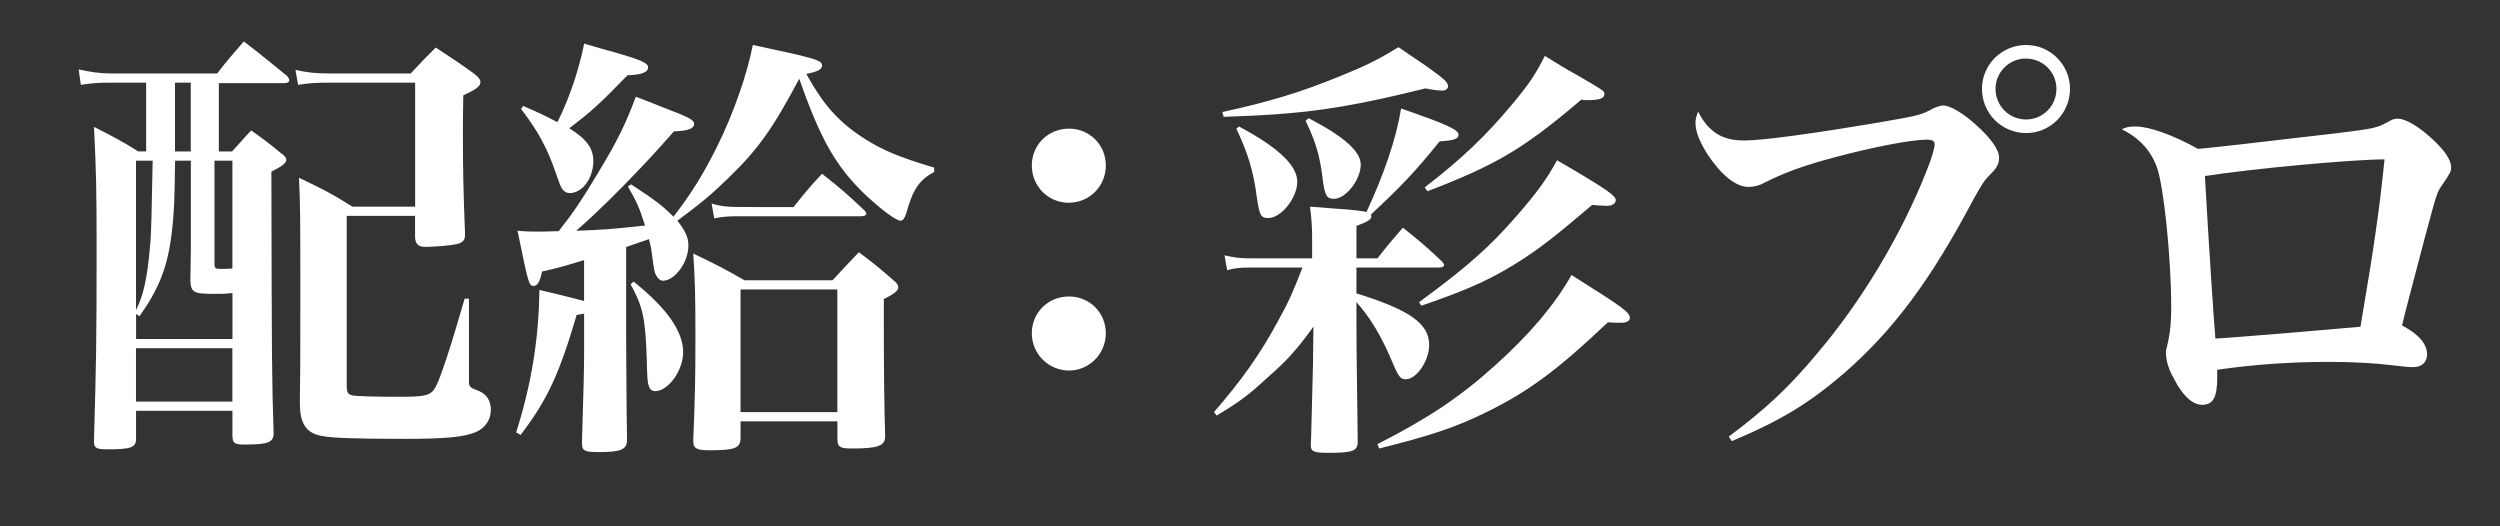
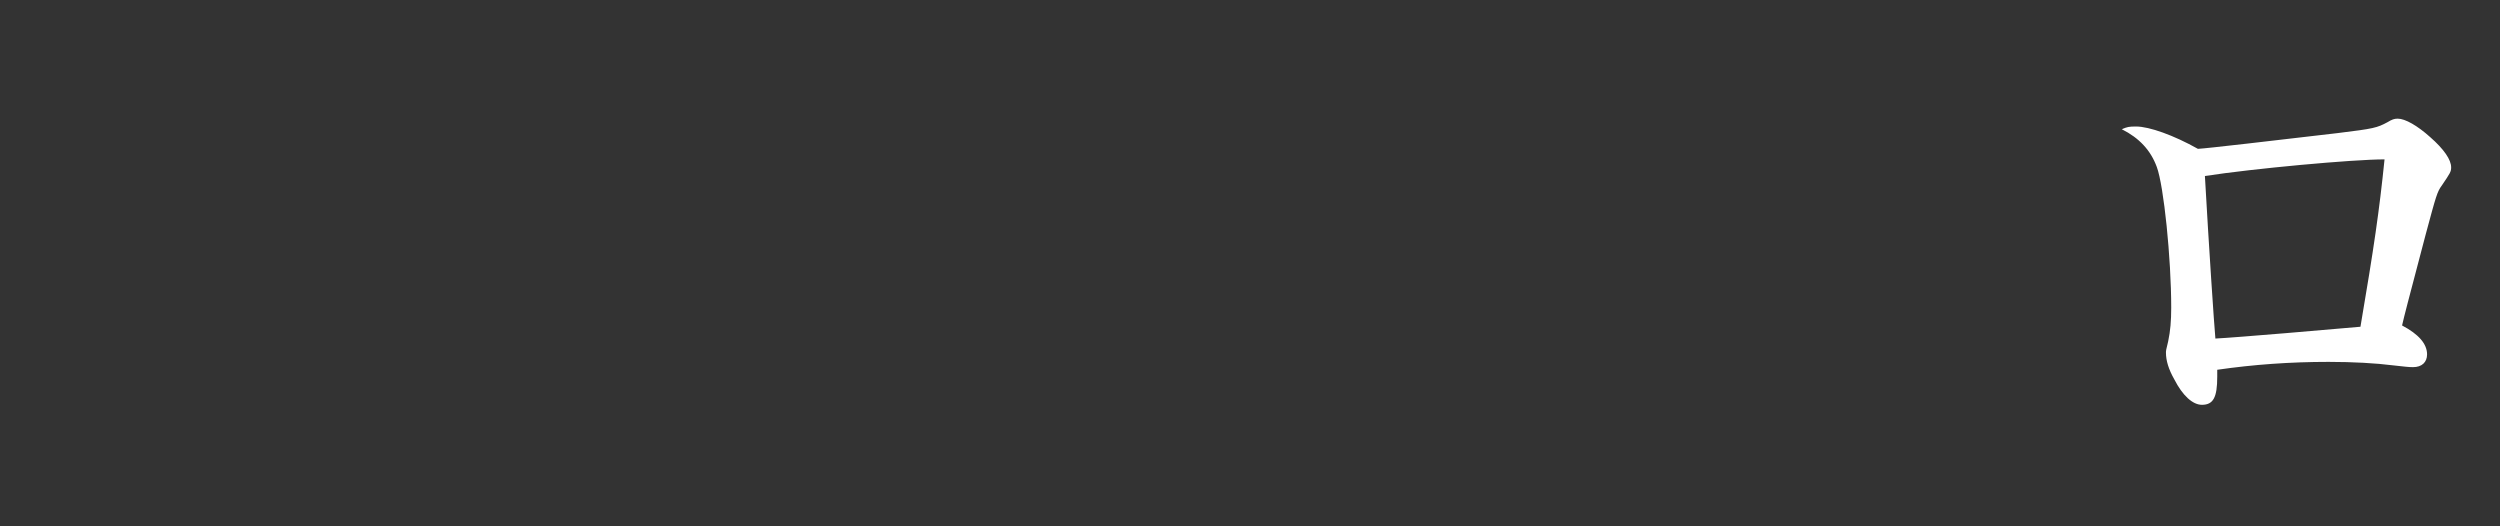
<svg xmlns="http://www.w3.org/2000/svg" version="1.1" id="レイヤー_1" x="0px" y="0px" width="76px" height="16px" viewBox="0 0 76 16" enable-background="new 0 0 76 16" xml:space="preserve">
  <rect x="0" y="0" width="76" height="16" fill="#333333" stroke="none" />
  <g>
-     <path fill="#FFFFFF" d="M6.652,4.604h0.4c0.252-0.266,0.318-0.359,0.584-0.639C8.051,4.259,8.17,4.352,8.543,4.657   c0.121,0.08,0.16,0.147,0.16,0.201c0,0.092-0.107,0.187-0.453,0.359c0.014,6.18,0.014,6.18,0.068,7.951   c0,0.279-0.16,0.346-0.879,0.346c-0.307,0-0.359-0.04-0.373-0.24v-0.785h-2.93v0.852c0,0.266-0.16,0.318-0.865,0.318   c-0.334,0-0.414-0.039-0.414-0.226c0,0,0-0.013,0-0.04c0.066-2.357,0.08-2.957,0.08-5.807c0-1.864-0.014-2.411-0.08-3.729   c0.6,0.307,0.787,0.399,1.346,0.745h0.24V2.513H3.324c-0.346,0-0.52,0.014-0.867,0.066L2.393,2.112   c0.373,0.08,0.652,0.121,0.959,0.121h3.25c0.332-0.427,0.453-0.561,0.811-0.973C7.986,1.7,8.158,1.847,8.732,2.313   c0.039,0.054,0.064,0.093,0.064,0.134c0,0.039-0.053,0.08-0.133,0.08h-2.01v2.078H6.652z M7.064,8.907   C6.826,8.934,6.732,8.934,6.52,8.934c-0.641,0-0.721-0.04-0.732-0.426c0.014-0.839,0.014-0.839,0.014-0.972V4.885H5.322   C5.309,6.03,5.295,6.483,5.215,7.122c-0.119,0.986-0.387,1.666-0.973,2.49L4.137,9.546v0.76h2.93V8.907H7.064z M4.135,4.884v4.541   C4.361,8.985,4.48,8.44,4.561,7.493c0.041-0.371,0.053-1.252,0.08-2.609H4.135z M7.064,10.585h-2.93v1.624h2.93V10.585z    M5.32,2.514v2.091h0.479V2.514H5.32z M6.52,4.884v3.145c0,0.118,0.039,0.146,0.16,0.146c0.119,0,0.238,0,0.385-0.013V4.884H6.52z    M14.256,9.079v2.451c0,0.239,0,0.239,0.307,0.359c0.227,0.094,0.359,0.293,0.359,0.573c0,0.293-0.172,0.546-0.439,0.666   c-0.373,0.159-0.918,0.213-2.158,0.213c-1.584,0-2.25-0.026-2.57-0.093c-0.453-0.094-0.639-0.373-0.639-0.999   c0-0.013,0-0.08,0-0.134c0.014-0.865,0.014-0.865,0.014-3.103c0-2.344,0-2.771-0.041-3.608c0.719,0.346,0.947,0.453,1.625,0.879   h1.906v-3.77H9.994c-0.385,0-0.586,0.014-0.932,0.066l-0.08-0.453c0.373,0.08,0.611,0.107,1.025,0.107h2.479   c0.318-0.347,0.426-0.453,0.76-0.787c0.533,0.347,0.691,0.453,1.158,0.787c0.146,0.118,0.201,0.186,0.201,0.266   c0,0.119-0.121,0.213-0.521,0.4c-0.012,0.532-0.012,0.932-0.012,1.211c0,0.973,0.012,1.64,0.064,2.983   c0,0.147-0.012,0.187-0.064,0.24c-0.094,0.08-0.201,0.106-0.641,0.147c-0.186,0.012-0.4,0.026-0.479,0.026   c-0.227,0-0.307-0.067-0.334-0.267V6.562h-2.078v5.154c0,0.227,0.041,0.279,0.188,0.306c0.146,0.027,0.664,0.04,1.438,0.04   c0.787,0,0.92-0.04,1.066-0.279s0.492-1.306,0.893-2.703H14.256L14.256,9.079z" />
-     <path fill="#FFFFFF" d="M17.758,7.907c-0.613,0.187-0.746,0.227-1.279,0.347c-0.066,0.306-0.135,0.438-0.254,0.438   c-0.146,0-0.16-0.053-0.492-1.678c0.293,0.027,0.414,0.027,0.627,0.027c0.16,0,0.16,0,0.625-0.014   c0.479-0.612,0.691-0.932,1.172-1.73c0.613-1.014,0.867-1.532,1.172-2.357c0.373,0.147,0.666,0.254,0.852,0.334   c0.773,0.293,0.92,0.372,0.92,0.492c0,0.146-0.188,0.213-0.613,0.227c-0.959,1.104-2.211,2.369-2.971,3.022   c0.826-0.026,1.105-0.053,2.092-0.159c-0.172-0.547-0.252-0.72-0.52-1.186l0.094-0.067c0.693,0.453,0.934,0.626,1.291,0.985   c0.561-0.732,0.906-1.292,1.332-2.145c0.494-0.998,0.906-2.184,1.08-3.076c1.945,0.412,2.104,0.466,2.104,0.625   c0,0.121-0.133,0.187-0.479,0.254c0.533,0.959,0.984,1.465,1.771,1.971c0.547,0.346,1.012,0.546,2.117,0.879v0.133   c-0.453,0.24-0.652,0.533-0.852,1.266c-0.053,0.146-0.094,0.214-0.174,0.214c-0.133,0-0.598-0.347-1.092-0.813   c-0.865-0.839-1.332-1.639-1.984-3.503c-0.799,1.506-1.238,2.131-2.145,3.01c-0.52,0.506-0.838,0.773-1.559,1.306   c0.254,0.333,0.334,0.506,0.334,0.759c0,0.507-0.414,1.066-0.773,1.066c-0.08,0-0.16-0.067-0.213-0.174   c-0.053-0.105-0.053-0.119-0.135-0.731c-0.012-0.107-0.039-0.2-0.078-0.36c-0.201,0.067-0.428,0.147-0.693,0.24v2.824   c0.014,2.33,0.014,2.33,0.027,3.037c0,0.293-0.174,0.373-0.865,0.373c-0.439,0-0.506-0.041-0.506-0.28   c0.053-1.665,0.066-2.331,0.066-2.729V9.534l-0.227,0.041c-0.533,1.812-0.893,2.584-1.705,3.649l-0.133-0.08   c0.453-1.425,0.691-2.837,0.705-4.329c0.572,0.133,0.572,0.133,1.359,0.334V7.907z M15.906,3.22c0.52,0.227,0.68,0.307,1.039,0.493   c0.359-0.706,0.666-1.625,0.813-2.386c0.414,0.121,0.732,0.214,0.945,0.268c0.787,0.227,1,0.32,1,0.453   c0,0.146-0.188,0.227-0.627,0.24c-0.838,0.865-1.117,1.117-1.771,1.611c0.533,0.332,0.732,0.611,0.732,0.998   c0,0.521-0.332,0.973-0.719,0.973c-0.08,0-0.16-0.041-0.199-0.094c-0.068-0.08-0.068-0.08-0.213-0.492   c-0.268-0.787-0.561-1.318-1.066-1.972L15.906,3.22z M19.262,8.56c0.998,0.799,1.506,1.506,1.506,2.145   c0,0.56-0.453,1.186-0.852,1.186c-0.094,0-0.16-0.053-0.188-0.146c-0.039-0.106-0.053-0.188-0.066-0.799   c-0.039-1.279-0.119-1.625-0.492-2.305L19.262,8.56z M25.309,8.52c0.348-0.373,0.453-0.491,0.801-0.852   c0.479,0.36,0.625,0.479,1.051,0.852c0.105,0.08,0.146,0.147,0.146,0.214c0,0.105-0.119,0.199-0.439,0.358c0,0.387,0,0.387,0,0.759   c0,1.279,0.014,2.651,0.041,3.41c0,0.293-0.213,0.373-0.998,0.373c-0.373,0-0.453-0.04-0.453-0.28v-0.546h-2.945v0.494   c0,0.32-0.158,0.386-0.932,0.386c-0.412,0-0.506-0.053-0.506-0.293c0.053-1.332,0.066-1.864,0.066-3.183   c0-1.252-0.014-1.719-0.066-2.504c0.691,0.333,0.906,0.438,1.559,0.812H25.309z M24.123,6.296c0.373-0.467,0.48-0.6,0.867-1.014   c0.572,0.453,0.746,0.6,1.279,1.105c0.053,0.053,0.066,0.08,0.066,0.107c0,0.053-0.066,0.08-0.16,0.08h-3.729   c-0.309,0-0.494,0.013-0.734,0.065l-0.08-0.453c0.24,0.08,0.48,0.107,0.814,0.107L24.123,6.296L24.123,6.296z M22.512,12.528h2.943   V8.8h-2.943V12.528z" />
-     <path fill="#FFFFFF" d="M33.617,5.03c0,0.627-0.492,1.133-1.131,1.133c-0.627,0-1.119-0.506-1.119-1.133   c0-0.625,0.492-1.119,1.133-1.119C33.125,3.911,33.617,4.405,33.617,5.03z M33.617,10.132c0,0.626-0.506,1.132-1.117,1.132   c-0.627,0-1.133-0.506-1.133-1.132s0.492-1.119,1.133-1.119C33.125,9.013,33.617,9.506,33.617,10.132z" />
-     <path fill="#FFFFFF" d="M39.889,7.295c0-0.399-0.012-0.572-0.064-1.013c0.385,0.027,0.678,0.054,0.865,0.067   c0.426,0.027,0.639,0.054,0.852,0.093c0.533-1.145,0.906-2.236,1.051-3.143c1.387,0.479,1.746,0.641,1.746,0.799   c0,0.12-0.133,0.173-0.574,0.2c-0.758,0.933-1.158,1.358-2.09,2.224c0.014,0.027,0.014,0.053,0.014,0.066   c0,0.08-0.121,0.16-0.453,0.279v0.986h0.639c0.334-0.426,0.439-0.546,0.773-0.932c0.531,0.426,0.691,0.559,1.186,1.025   c0.039,0.054,0.066,0.08,0.066,0.106c0,0.054-0.055,0.08-0.135,0.08h-2.529v0.786c1.625,0.506,2.211,0.919,2.211,1.572   c0,0.479-0.387,1.039-0.707,1.039c-0.16,0-0.213-0.054-0.4-0.492c-0.346-0.826-0.678-1.372-1.104-1.852   c0,1.172,0,1.506,0.039,4.235c0,0.293-0.146,0.346-0.906,0.346c-0.426,0-0.52-0.04-0.52-0.226c0-0.014,0-0.027,0-0.04   c0.014-0.2,0.027-1.013,0.066-2.437l0.014-1.133c-0.52,0.719-0.799,1.026-1.438,1.585c-0.547,0.507-0.84,0.72-1.506,1.118   l-0.08-0.105c0.852-0.985,1.426-1.785,1.998-2.863c0.268-0.479,0.414-0.813,0.693-1.532h-1.598c-0.281,0-0.453,0.013-0.693,0.08   l-0.08-0.453c0.268,0.067,0.453,0.093,0.773,0.093h1.891V7.295L39.889,7.295z M37.16,3.405c1.465-0.318,2.41-0.611,3.582-1.092   c0.826-0.332,1.211-0.533,1.771-0.879c1.346,0.906,1.506,1.039,1.506,1.186c0,0.08-0.066,0.133-0.174,0.133   c-0.146,0-0.32-0.027-0.506-0.066c-2.545,0.626-3.717,0.786-6.141,0.865L37.16,3.405z M37.666,3.846   c1.199,0.64,1.771,1.185,1.771,1.679c0,0.491-0.492,1.104-0.881,1.104c-0.225,0-0.266-0.08-0.346-0.613   c-0.105-0.825-0.279-1.371-0.625-2.104L37.666,3.846z M39.783,3.593c1.078,0.559,1.584,1.012,1.584,1.412   c0,0.453-0.453,1.039-0.813,1.039c-0.225,0-0.279-0.094-0.346-0.613c-0.08-0.679-0.213-1.132-0.518-1.758L39.783,3.593z    M41.875,13.501c1.545-0.786,2.502-1.426,3.582-2.398c1.066-0.959,1.813-1.851,2.318-2.742c1.584,0.998,1.771,1.131,1.771,1.305   c0,0.093-0.107,0.146-0.254,0.146c-0.105,0-0.266,0-0.412-0.014c-1.518,1.439-2.398,2.091-3.637,2.704   c-0.959,0.479-1.758,0.745-3.316,1.132L41.875,13.501z M43.139,9.186c1.439-1.052,2.133-1.665,2.957-2.61   c0.613-0.705,0.92-1.118,1.238-1.705c1.533,0.893,1.785,1.08,1.785,1.213c0,0.105-0.107,0.173-0.279,0.173   c-0.105,0-0.279-0.015-0.439-0.027c-1.078,0.919-1.531,1.265-2.051,1.611c-0.932,0.612-1.691,0.959-3.143,1.452L43.139,9.186z    M43.313,5.696c1.105-0.852,1.852-1.558,2.65-2.518c0.506-0.6,0.719-0.919,1-1.479c0.385,0.24,0.691,0.427,0.893,0.533   c0.918,0.533,0.918,0.533,0.918,0.627c0,0.133-0.146,0.186-0.545,0.186c-0.014,0-0.094,0-0.16-0.014   c-1.732,1.478-2.584,1.984-4.676,2.783L43.313,5.696z" />
-     <path fill="#FFFFFF" d="M52.553,13.274c1.119-0.839,1.813-1.478,2.691-2.531c1.346-1.584,2.545-3.582,3.316-5.526   c0.16-0.399,0.254-0.706,0.254-0.839c0-0.094-0.08-0.133-0.24-0.133c-0.48,0-1.691,0.238-2.836,0.546   c-0.986,0.266-1.506,0.466-2.117,0.771c-0.133,0.08-0.32,0.12-0.467,0.12c-0.385,0-0.826-0.359-1.252-0.999   c-0.238-0.386-0.359-0.679-0.359-0.944c0-0.107,0.014-0.174,0.08-0.347c0.32,0.626,0.732,0.879,1.4,0.879   c0.572,0,2.131-0.213,4.314-0.586c0.998-0.173,1.092-0.198,1.451-0.399c0.094-0.039,0.213-0.079,0.293-0.079   c0.201,0,0.627,0.253,0.986,0.586c0.451,0.399,0.705,0.759,0.705,0.999c0,0.173-0.053,0.293-0.238,0.479   c-0.227,0.227-0.281,0.319-0.561,0.826c-1.293,2.438-2.424,3.955-3.941,5.273c-1.066,0.906-1.893,1.412-3.383,2.039L52.553,13.274z    M62.928,2.7c0,0.746-0.598,1.345-1.332,1.345c-0.746,0-1.344-0.599-1.344-1.345c0-0.732,0.598-1.332,1.344-1.332   C62.33,1.368,62.928,1.968,62.928,2.7z M60.664,2.7c0,0.52,0.414,0.932,0.932,0.932c0.508,0,0.92-0.413,0.92-0.932   c0-0.506-0.412-0.92-0.932-0.92C61.078,1.78,60.664,2.194,60.664,2.7z" />
    <path fill="#FFFFFF" d="M64.938,3.846c0.4,0,1.146,0.267,1.879,0.679c0.279-0.014,2.316-0.253,4.248-0.479   c1.105-0.135,1.197-0.16,1.518-0.333c0.133-0.08,0.201-0.106,0.307-0.106c0.227,0,0.6,0.213,0.986,0.56   c0.426,0.372,0.639,0.692,0.639,0.919c0,0.134-0.027,0.173-0.279,0.546c-0.148,0.2-0.174,0.306-0.494,1.491   c-0.586,2.225-0.639,2.425-0.719,2.771c0.506,0.267,0.76,0.56,0.76,0.88c0,0.239-0.16,0.387-0.426,0.387   c-0.148,0-0.24-0.015-0.613-0.055c-0.52-0.066-1.211-0.105-1.957-0.105c-1.16,0-2.277,0.08-3.383,0.24c0,0.093,0,0.16,0,0.213   c0,0.625-0.119,0.852-0.465,0.852c-0.281,0-0.588-0.279-0.84-0.773c-0.174-0.306-0.254-0.571-0.254-0.812   c0-0.053,0-0.08,0.068-0.347c0.066-0.319,0.092-0.611,0.092-1.025c0-1.49-0.225-3.702-0.439-4.275   c-0.186-0.506-0.533-0.879-1.064-1.146C64.672,3.858,64.711,3.846,64.938,3.846z M67.348,10.292   c0.574-0.027,3.691-0.293,4.41-0.359c0.412-2.424,0.572-3.517,0.732-5.088c-0.959,0-4.008,0.28-5.461,0.506   C67.148,7.468,67.309,9.878,67.348,10.292z" />
  </g>
</svg>